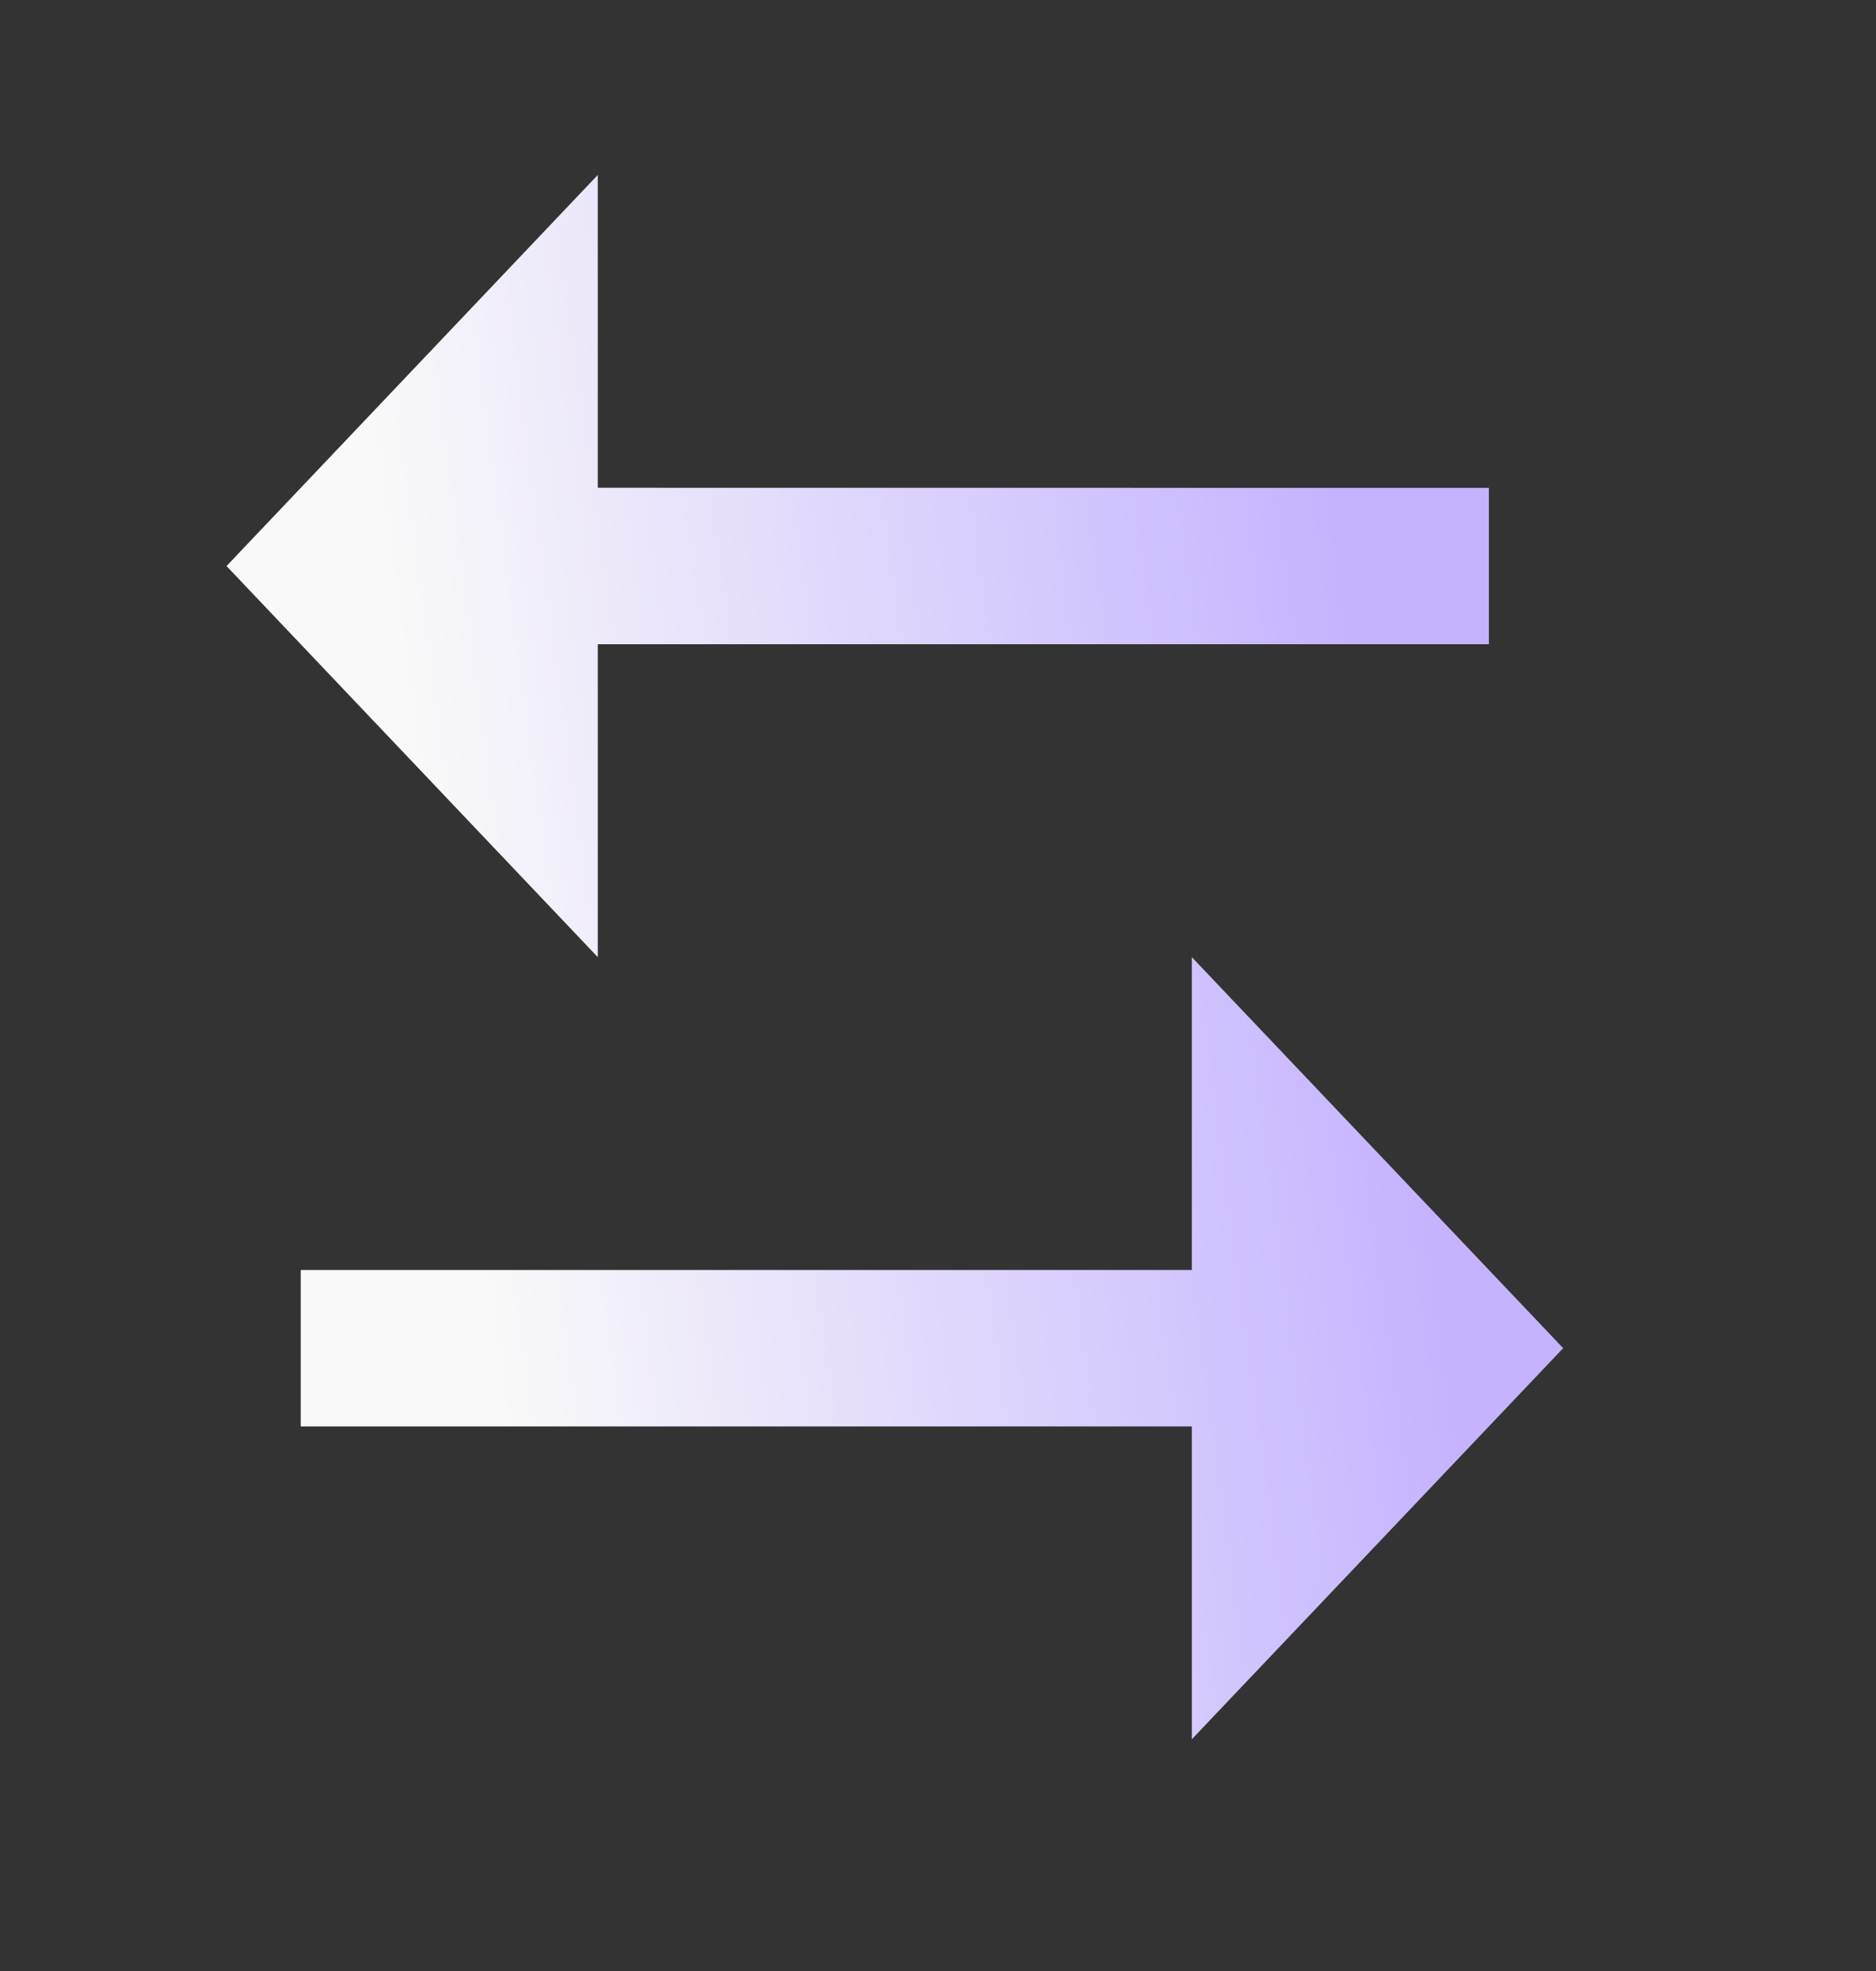
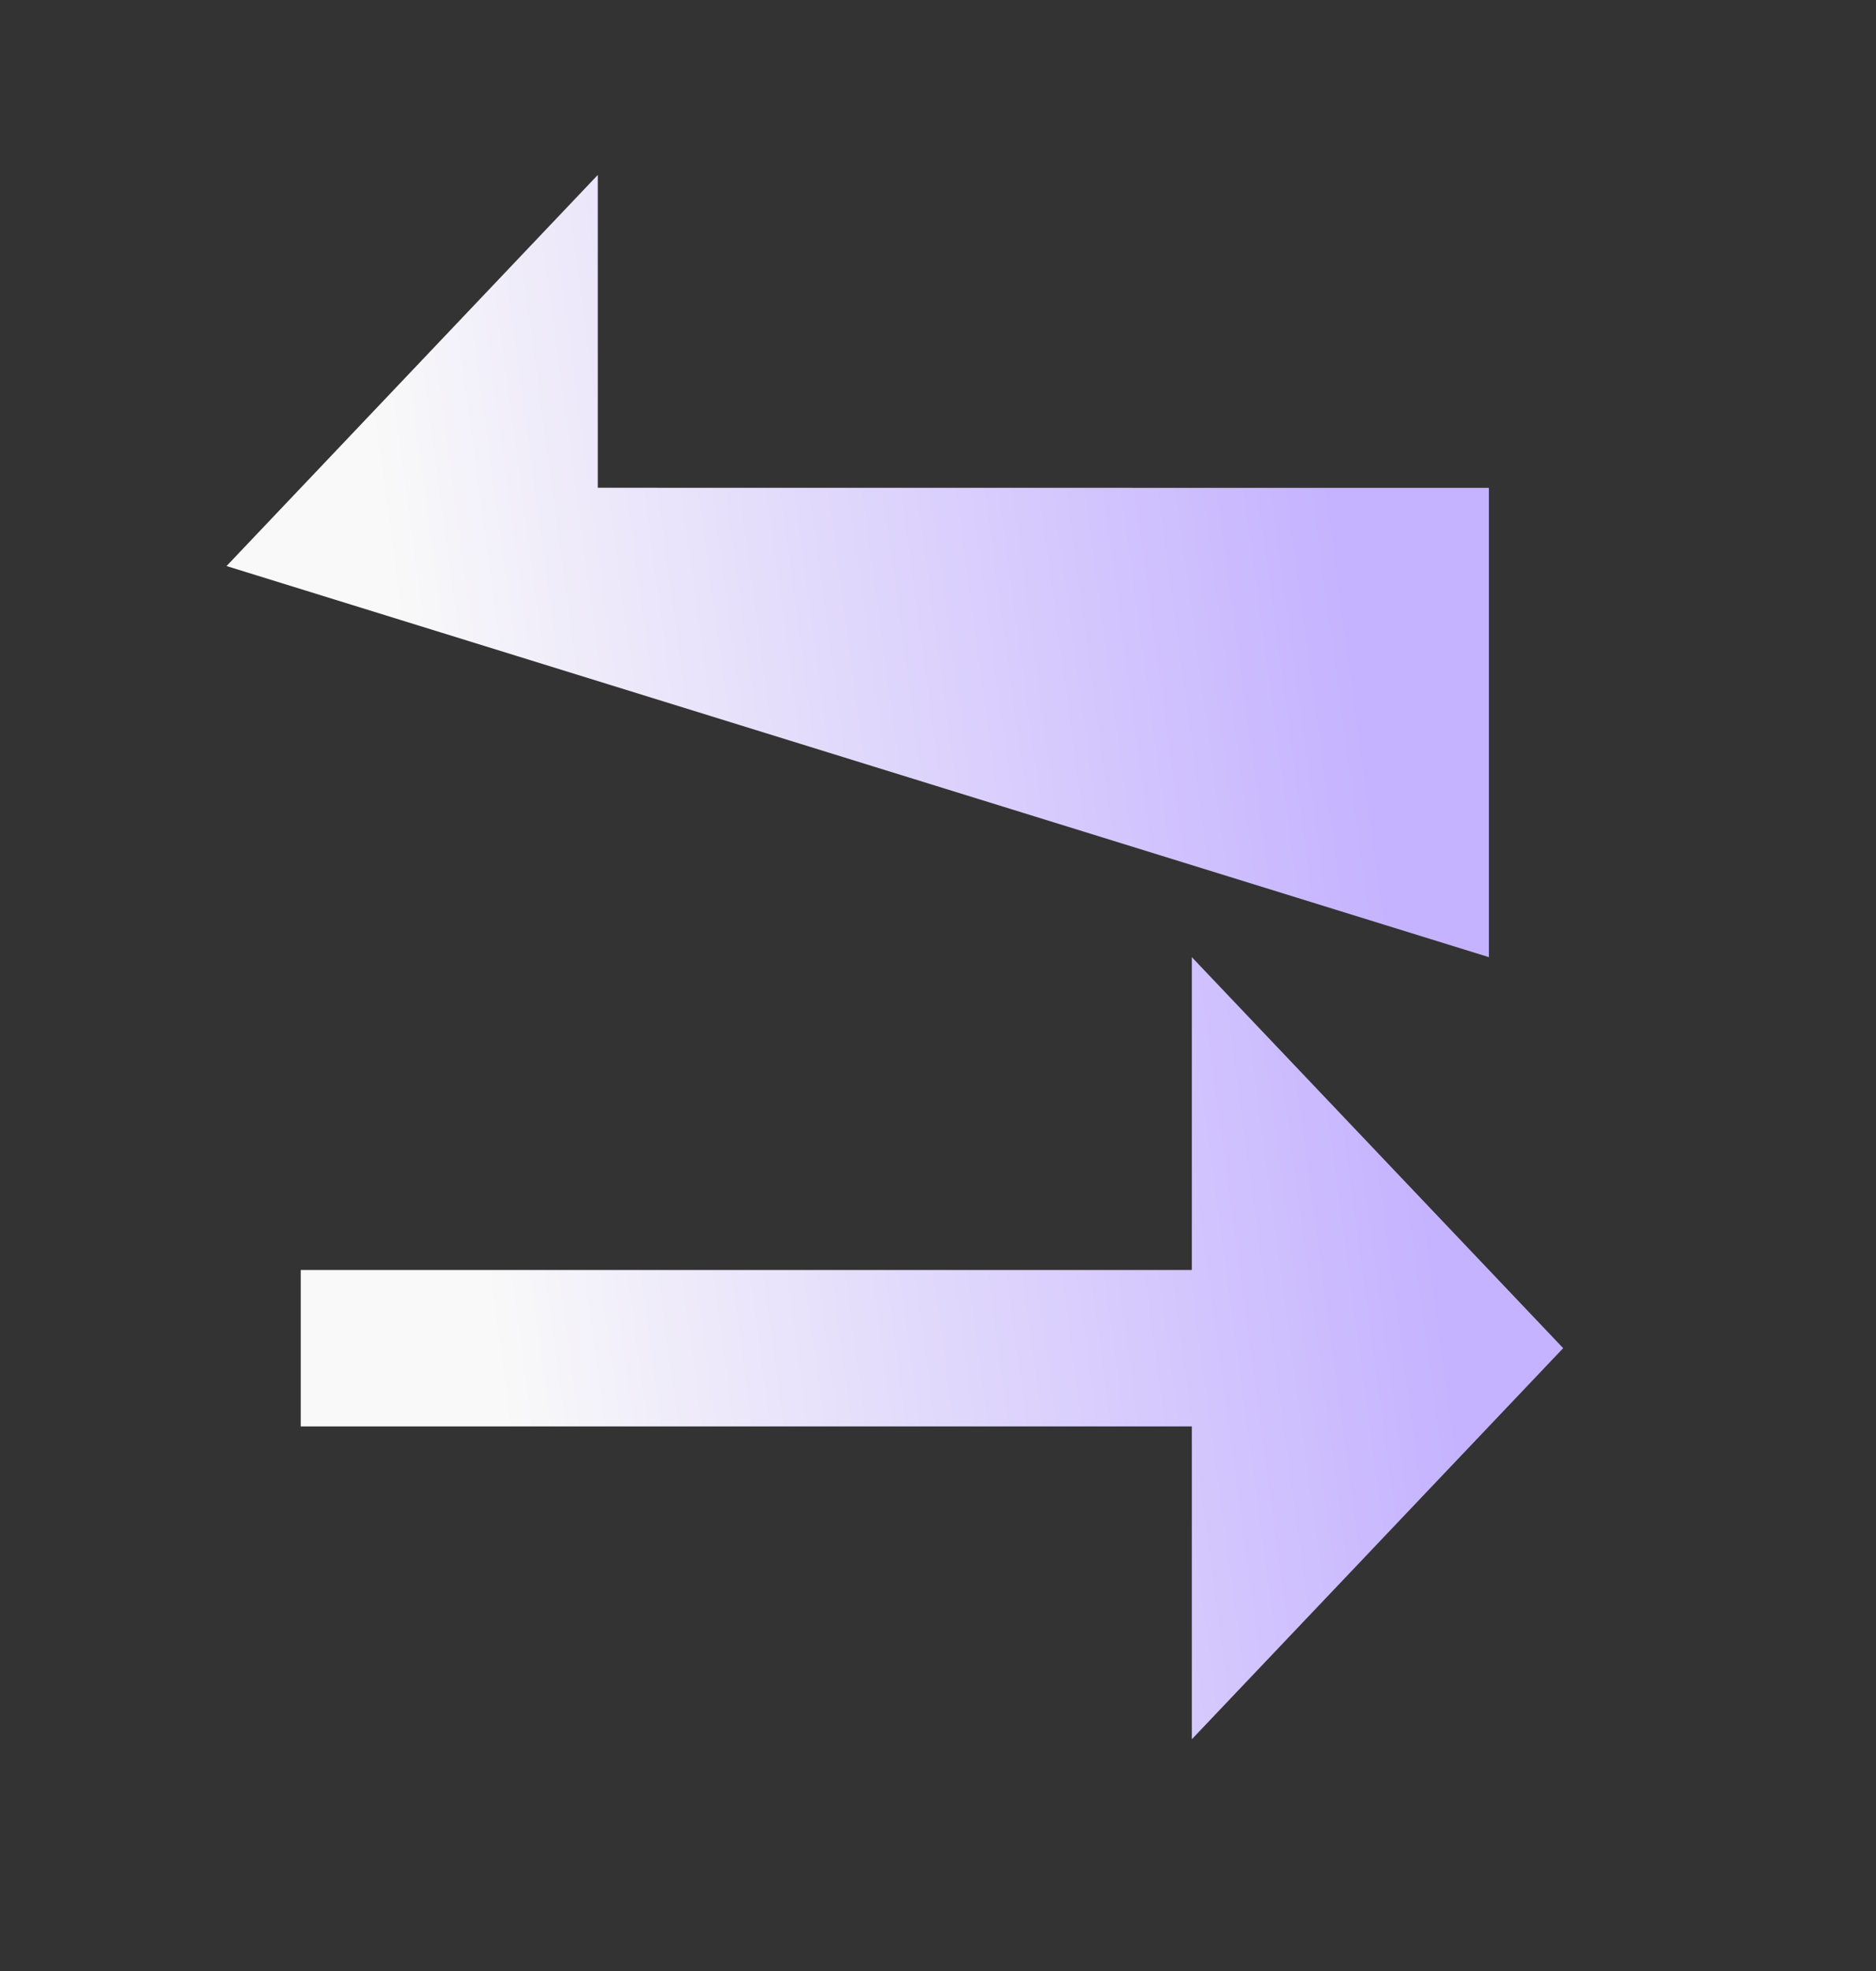
<svg xmlns="http://www.w3.org/2000/svg" width="20" height="21" viewBox="0 0 20 21" fill="none">
  <rect x="0" y="0" width="20" height="21" fill="#333333" stroke="none" />
-   <path d="M12.706 13.531V10.198L16.665 14.364L12.706 18.531V15.198H3.206V13.531H12.706ZM6.373 1.864V5.197L15.873 5.198V6.864H6.373V10.198L2.415 6.031L6.373 1.864Z" fill="url(#paint0_linear_3557_6910)" />
+   <path d="M12.706 13.531V10.198L16.665 14.364L12.706 18.531V15.198H3.206V13.531H12.706ZM6.373 1.864V5.197L15.873 5.198V6.864V10.198L2.415 6.031L6.373 1.864Z" fill="url(#paint0_linear_3557_6910)" />
  <defs>
    <linearGradient id="paint0_linear_3557_6910" x1="3.254" y1="-0.566" x2="13.234" y2="-1.912" gradientUnits="userSpaceOnUse">
      <stop stop-color="#F9F9F9" />
      <stop offset="1" stop-color="#C5B3FF" />
    </linearGradient>
  </defs>
</svg>